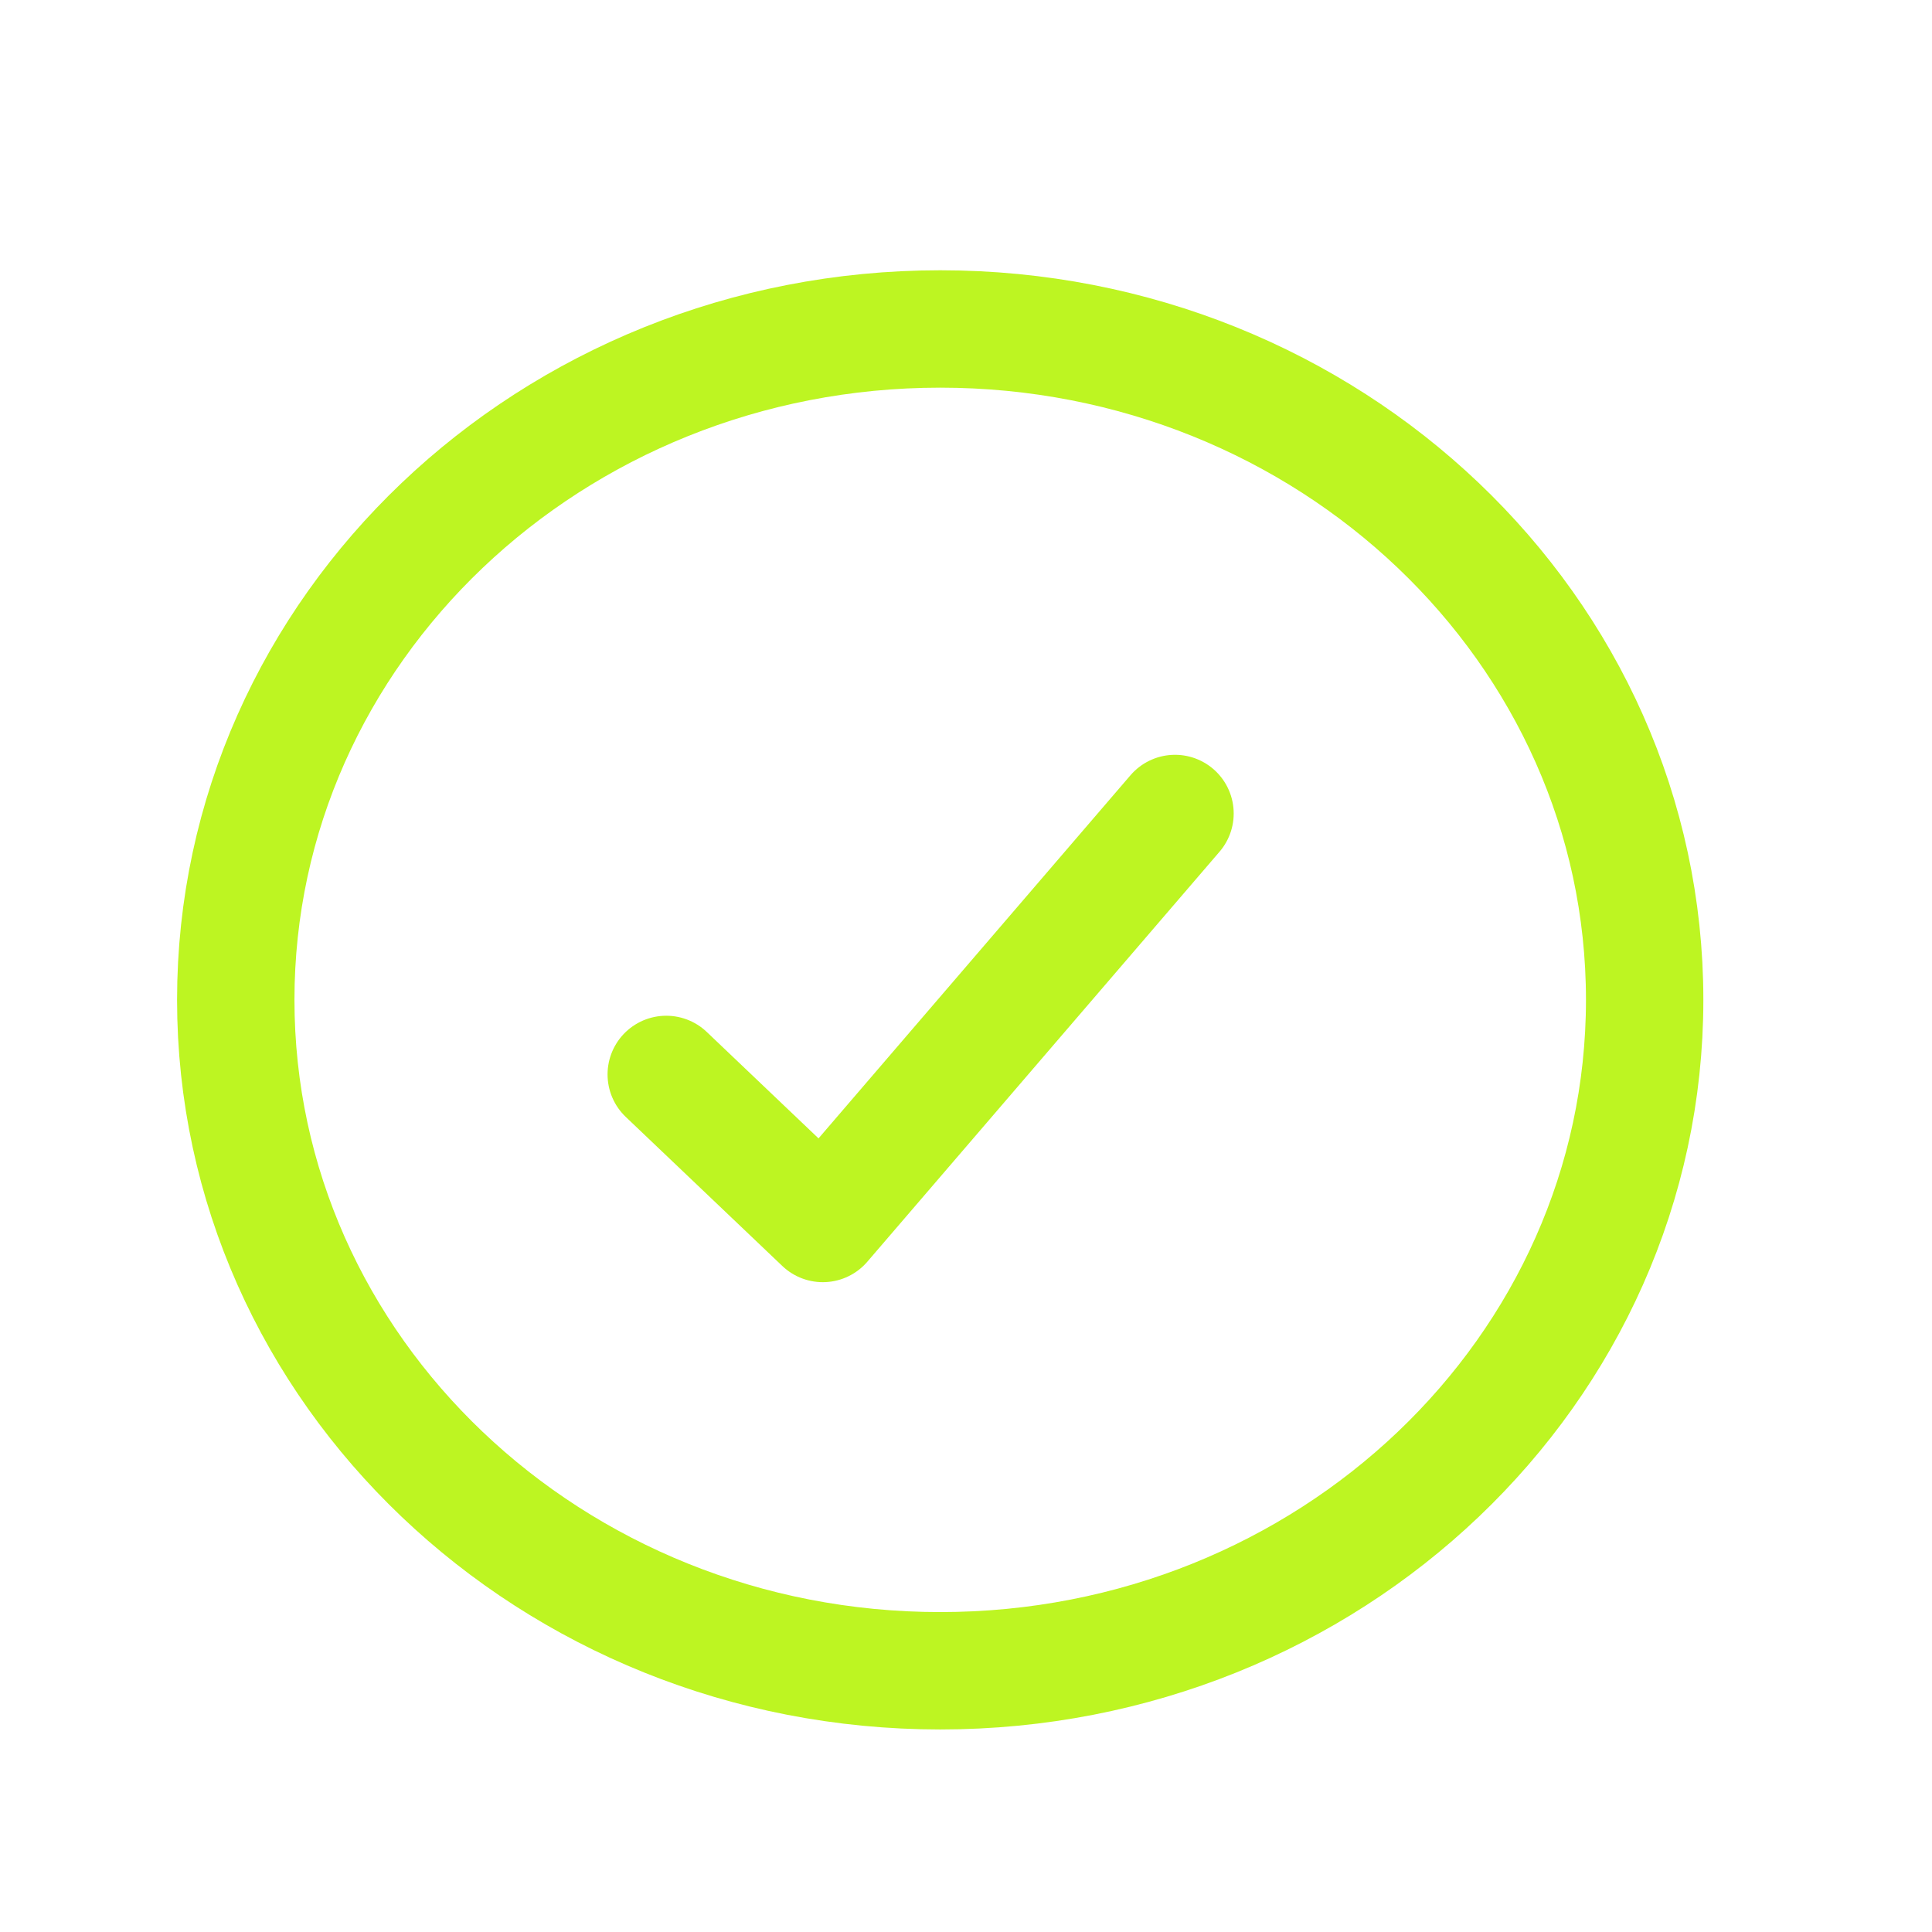
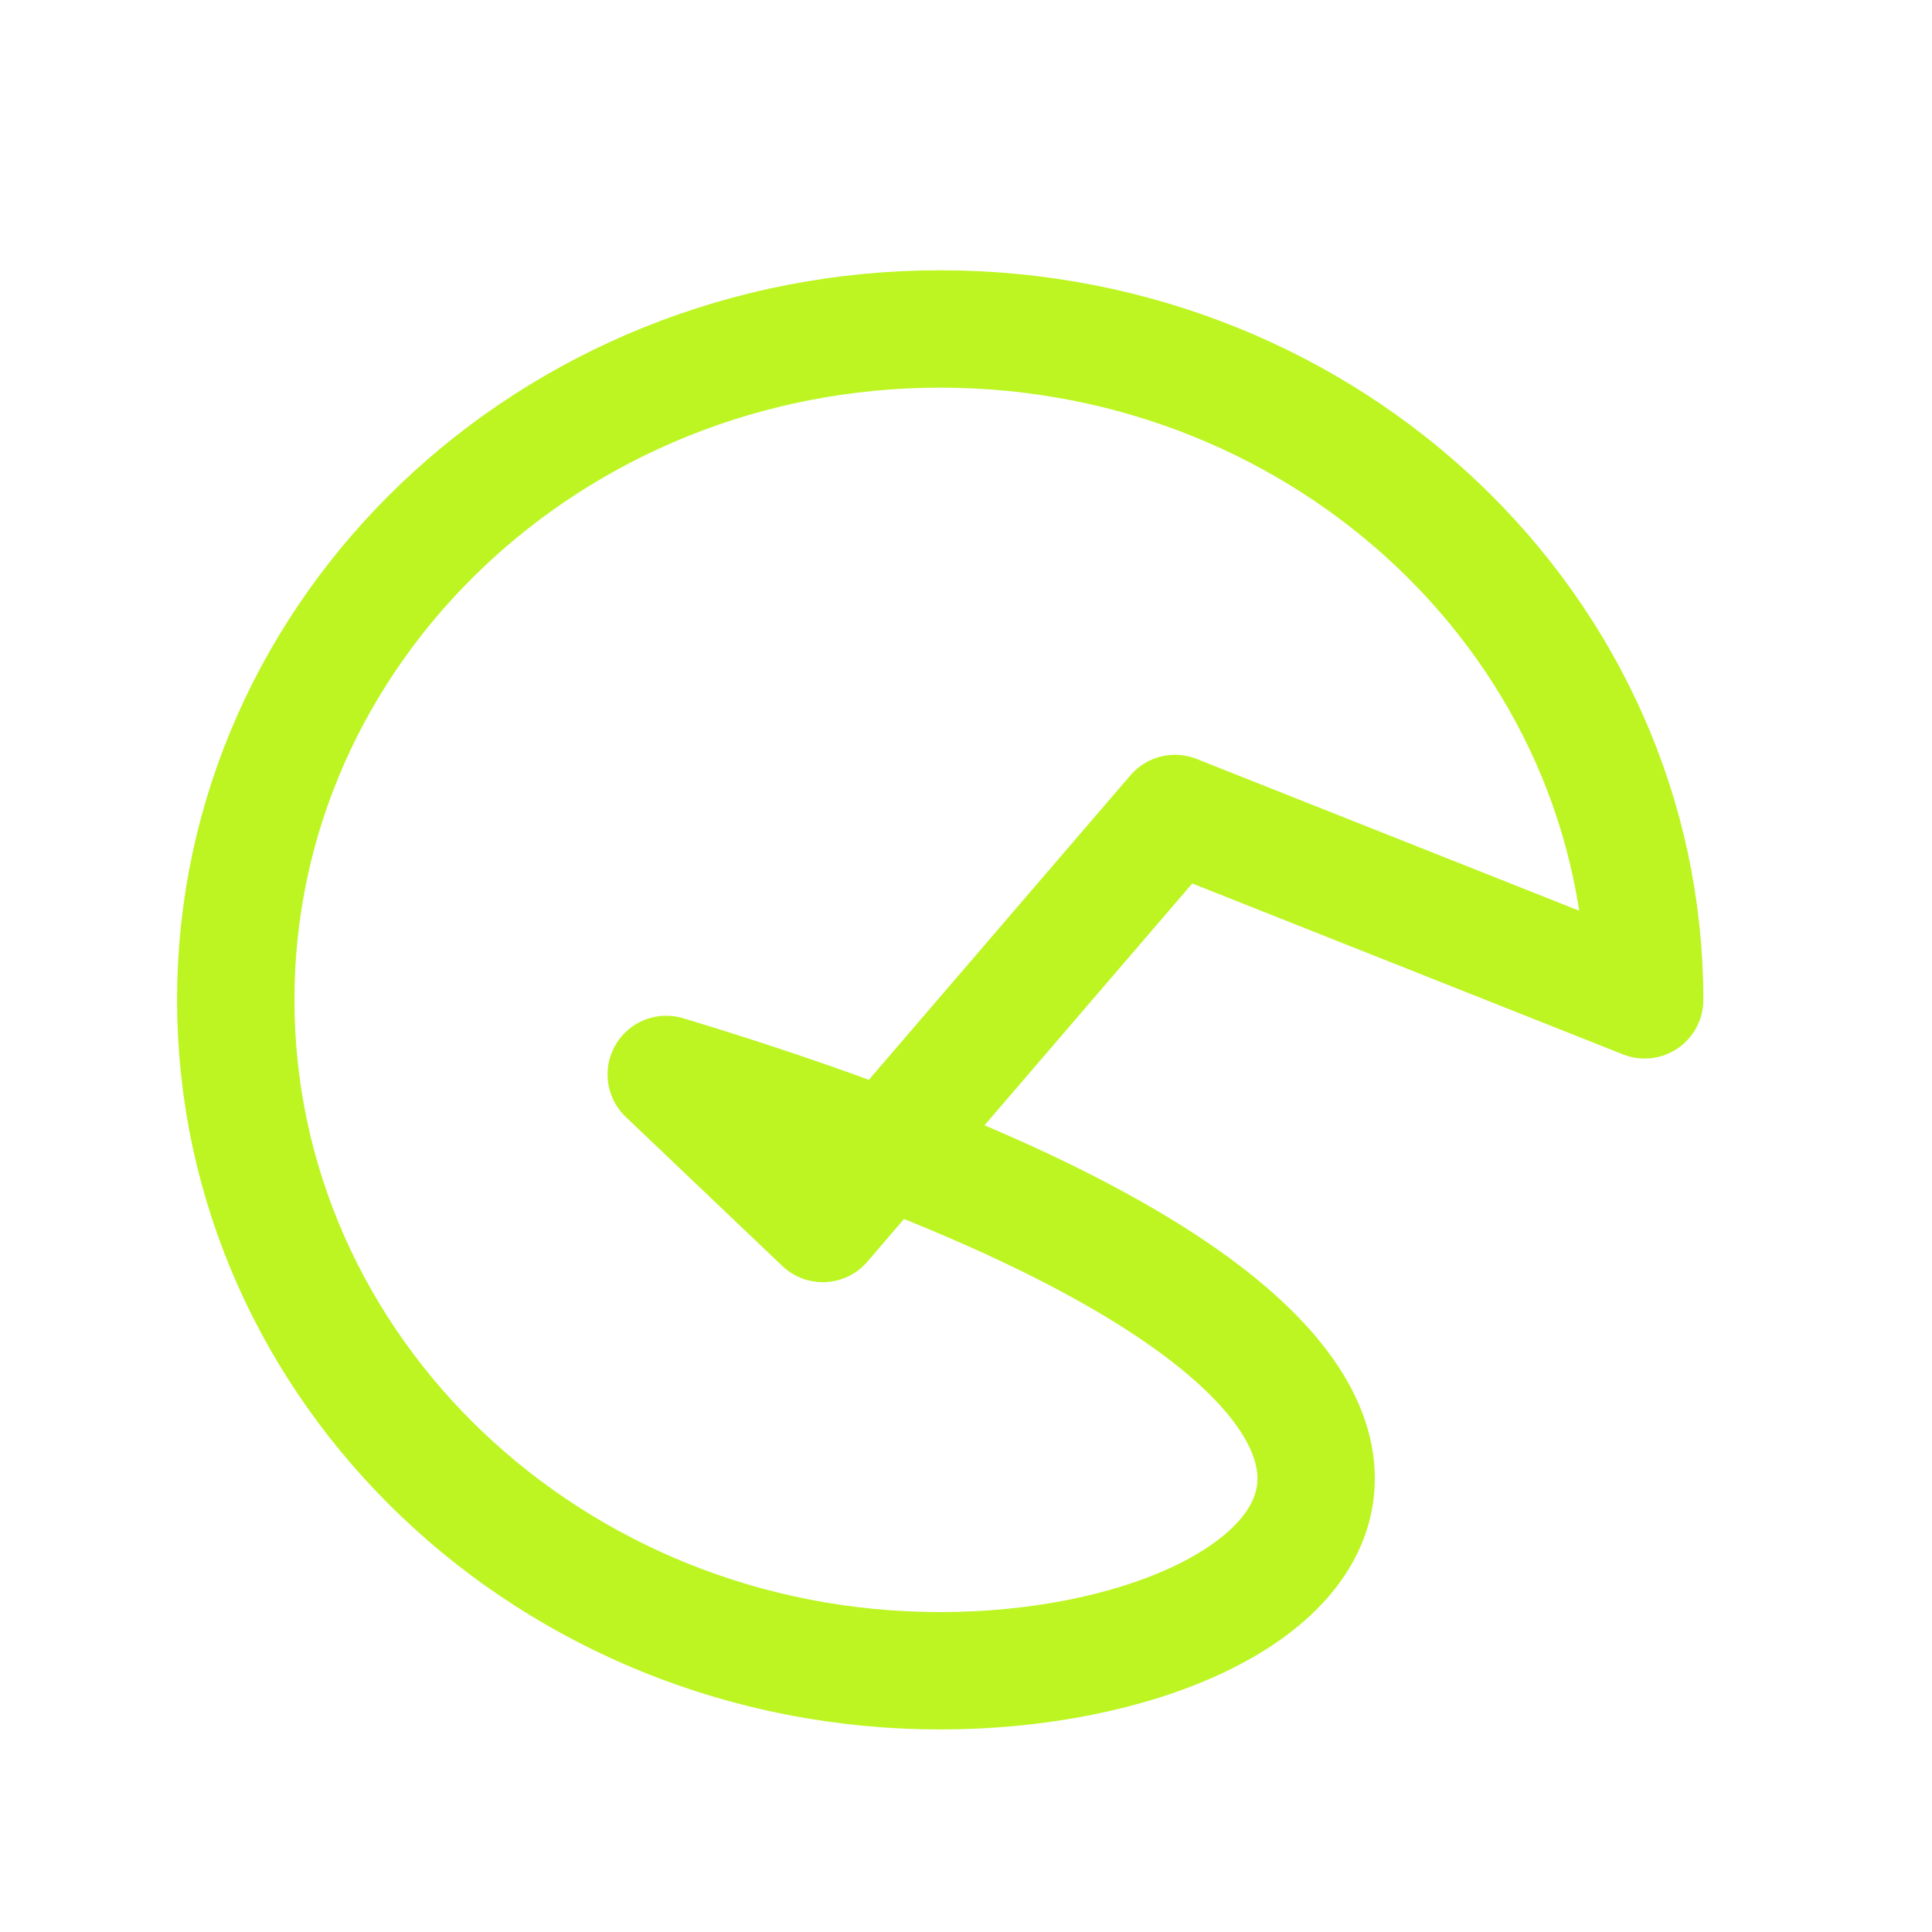
<svg xmlns="http://www.w3.org/2000/svg" width="33" height="33" viewBox="0 0 33 33" fill="none">
-   <path d="M20.07 13.895L14.054 20.898L11.38 18.352M28.092 17.078C28.092 23.407 22.705 28.538 16.06 28.538C9.414 28.538 4.027 23.407 4.027 17.078C4.027 10.75 9.414 5.619 16.06 5.619C22.705 5.619 28.092 10.75 28.092 17.078Z" stroke="#BDF522" stroke-width="2.005" stroke-linecap="round" stroke-linejoin="round" />
+   <path d="M20.07 13.895L14.054 20.898L11.38 18.352C28.092 23.407 22.705 28.538 16.06 28.538C9.414 28.538 4.027 23.407 4.027 17.078C4.027 10.75 9.414 5.619 16.06 5.619C22.705 5.619 28.092 10.75 28.092 17.078Z" stroke="#BDF522" stroke-width="2.005" stroke-linecap="round" stroke-linejoin="round" />
</svg>